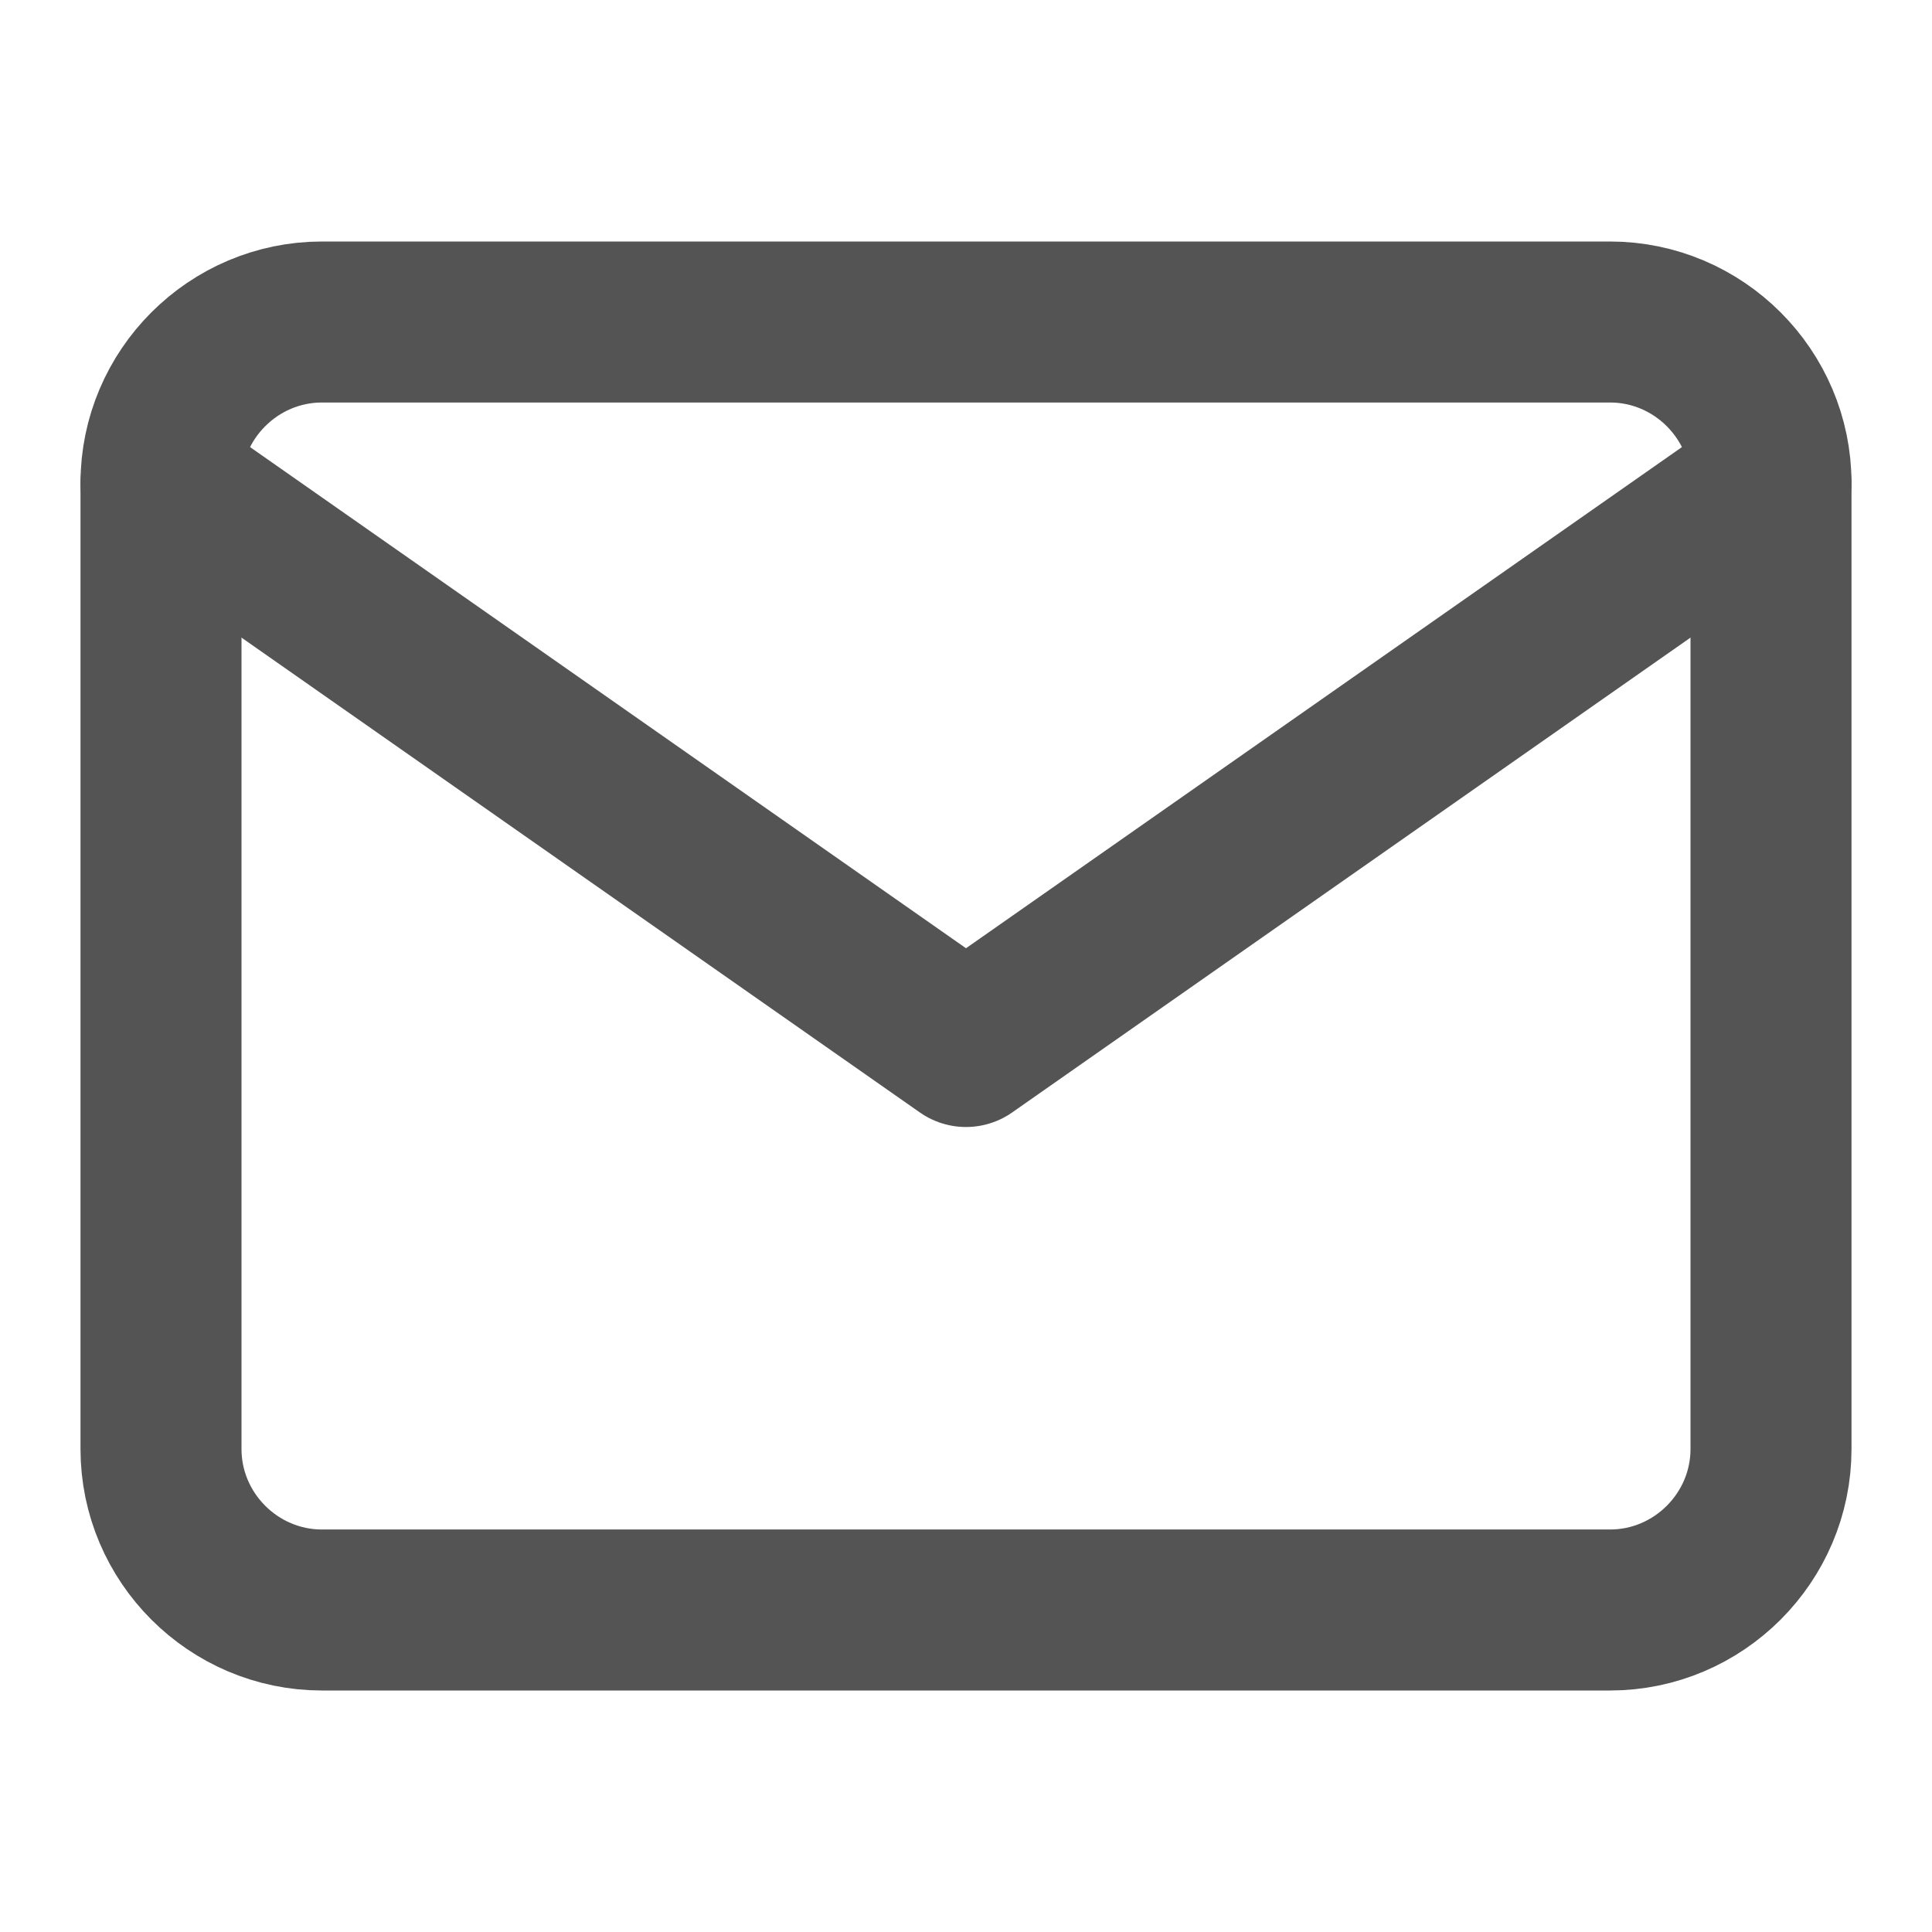
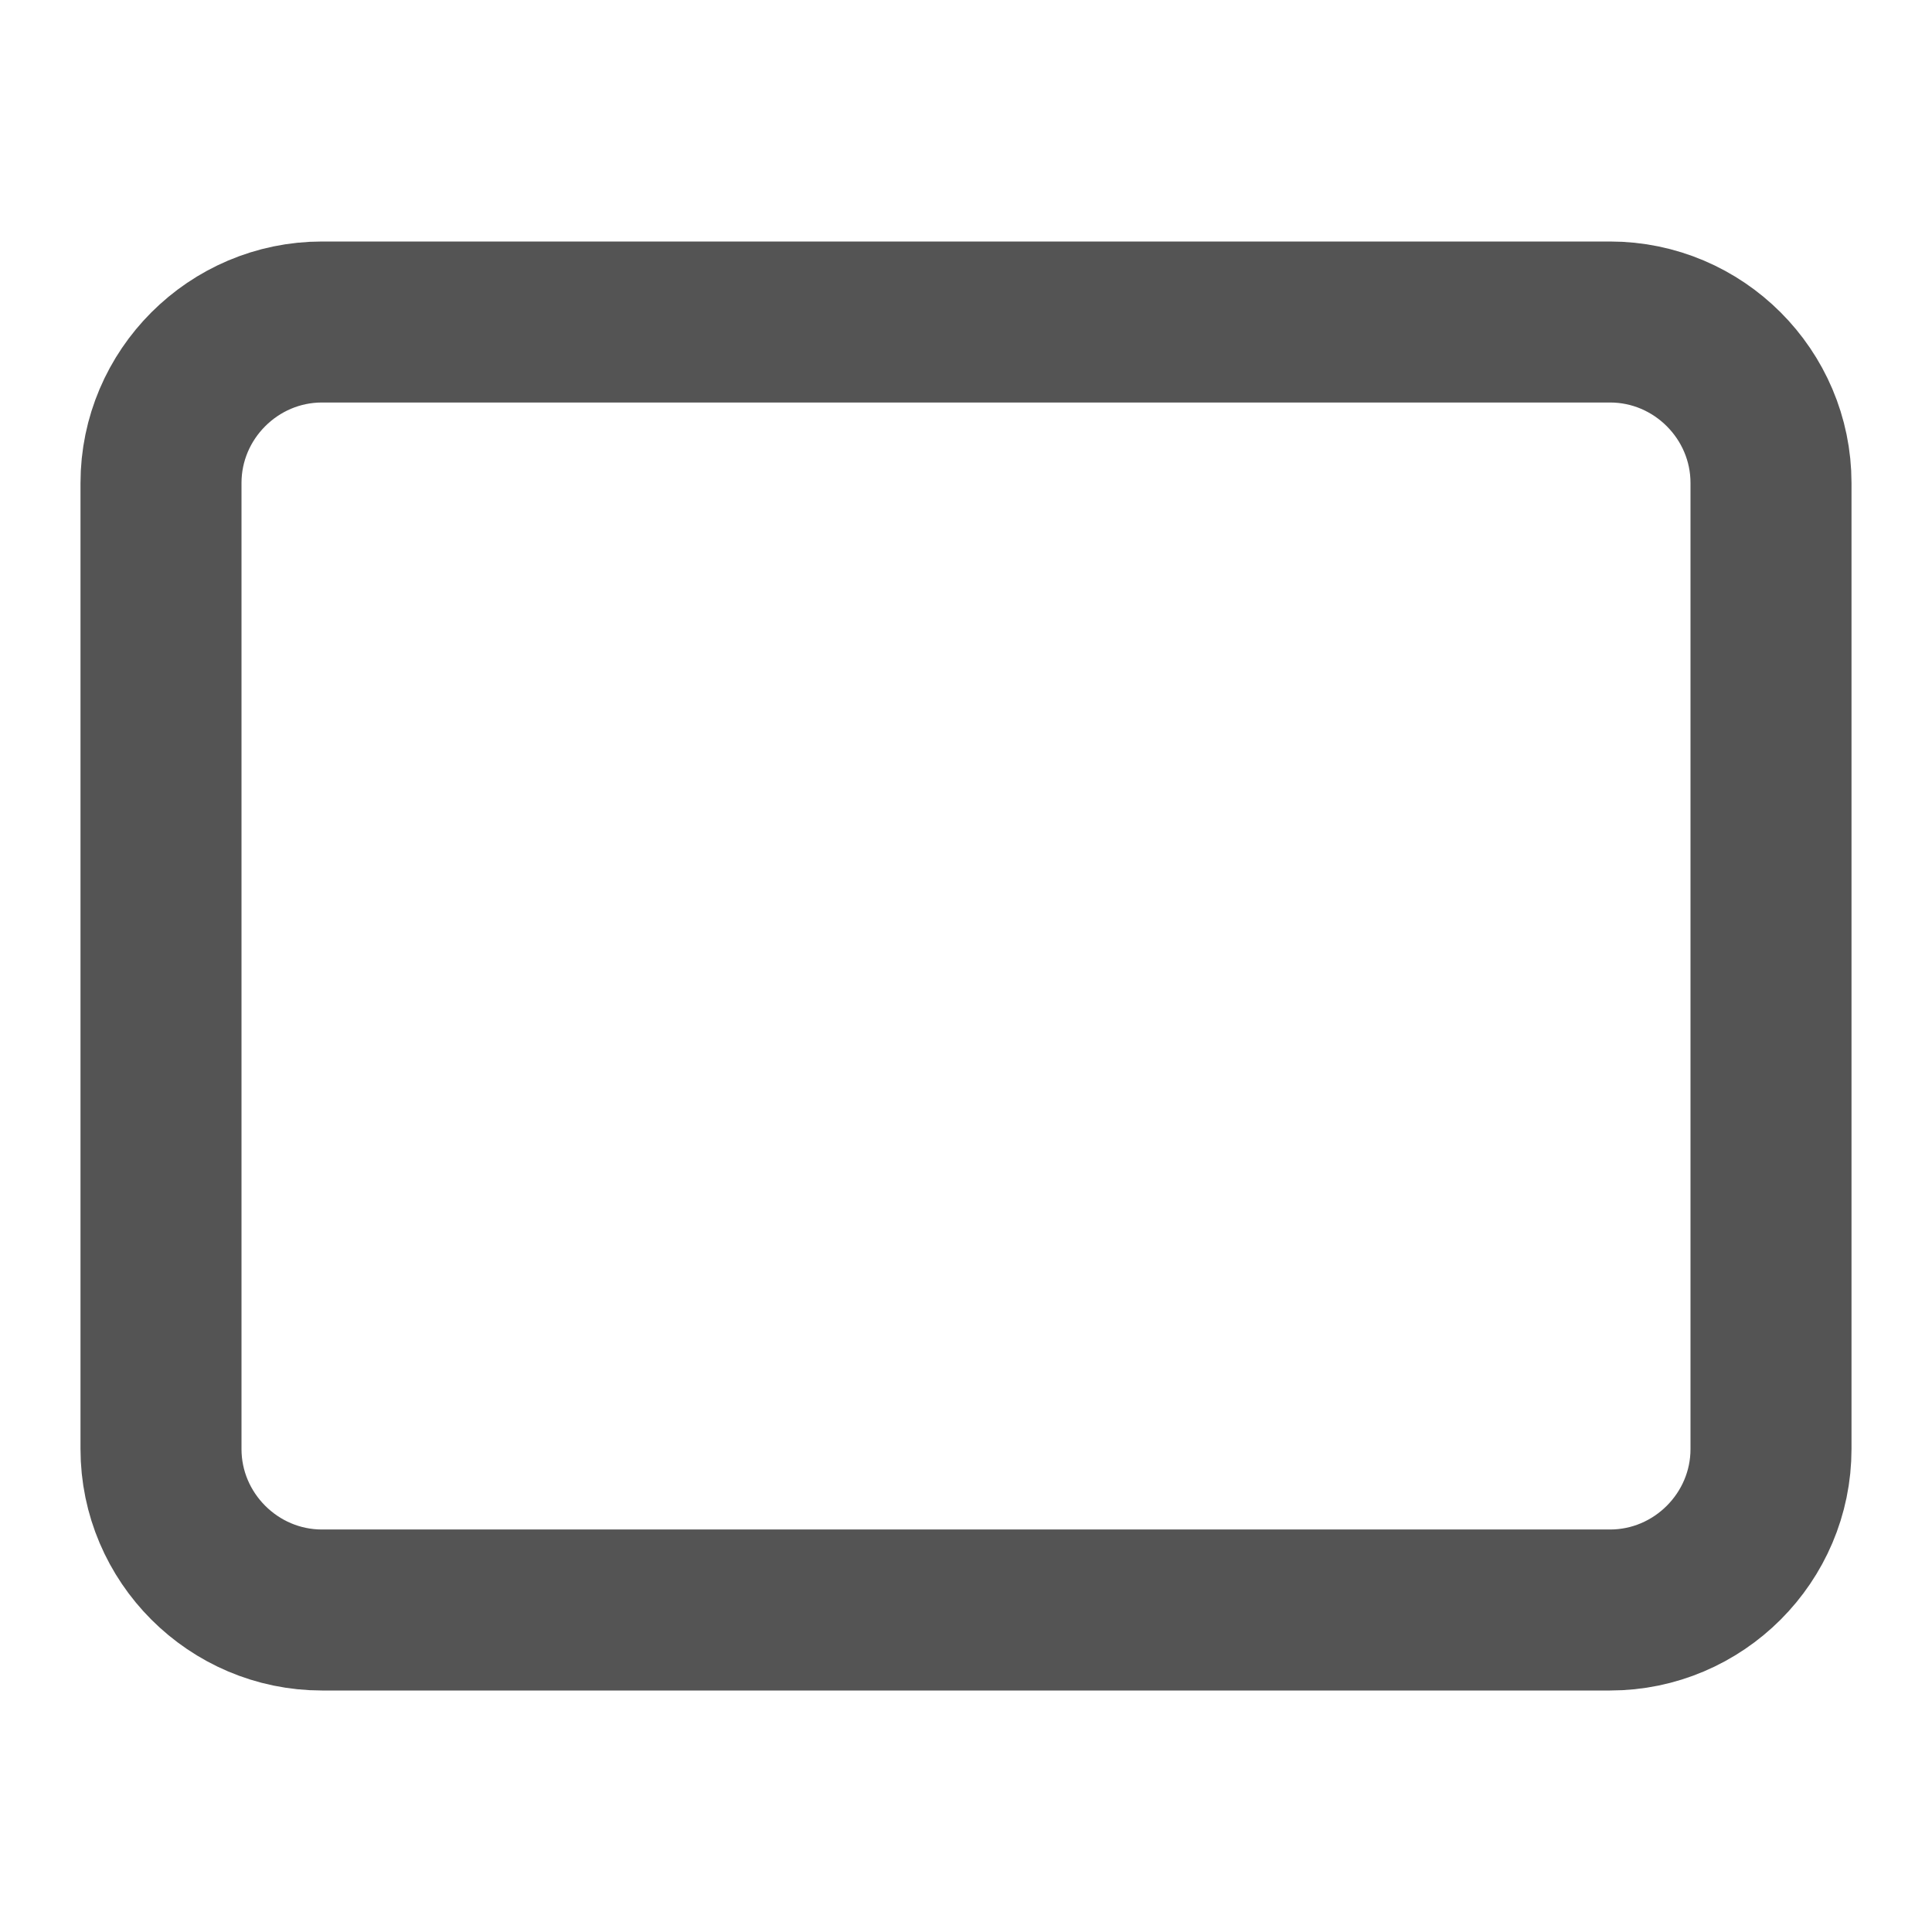
<svg xmlns="http://www.w3.org/2000/svg" width="24" height="24" viewBox="0 0 24 24" fill="none">
  <path d="M4 4H20C21.1 4 22 4.9 22 6V18C22 19.1 21.1 20 20 20H4C2.9 20 2 19.1 2 18V6C2 4.9 2.9 4 4 4Z" stroke="#545454" stroke-width="2" stroke-linecap="round" stroke-linejoin="round" />
-   <path d="M22 6L12 13L2 6" stroke="#545454" stroke-width="2" stroke-linecap="round" stroke-linejoin="round" />
</svg>